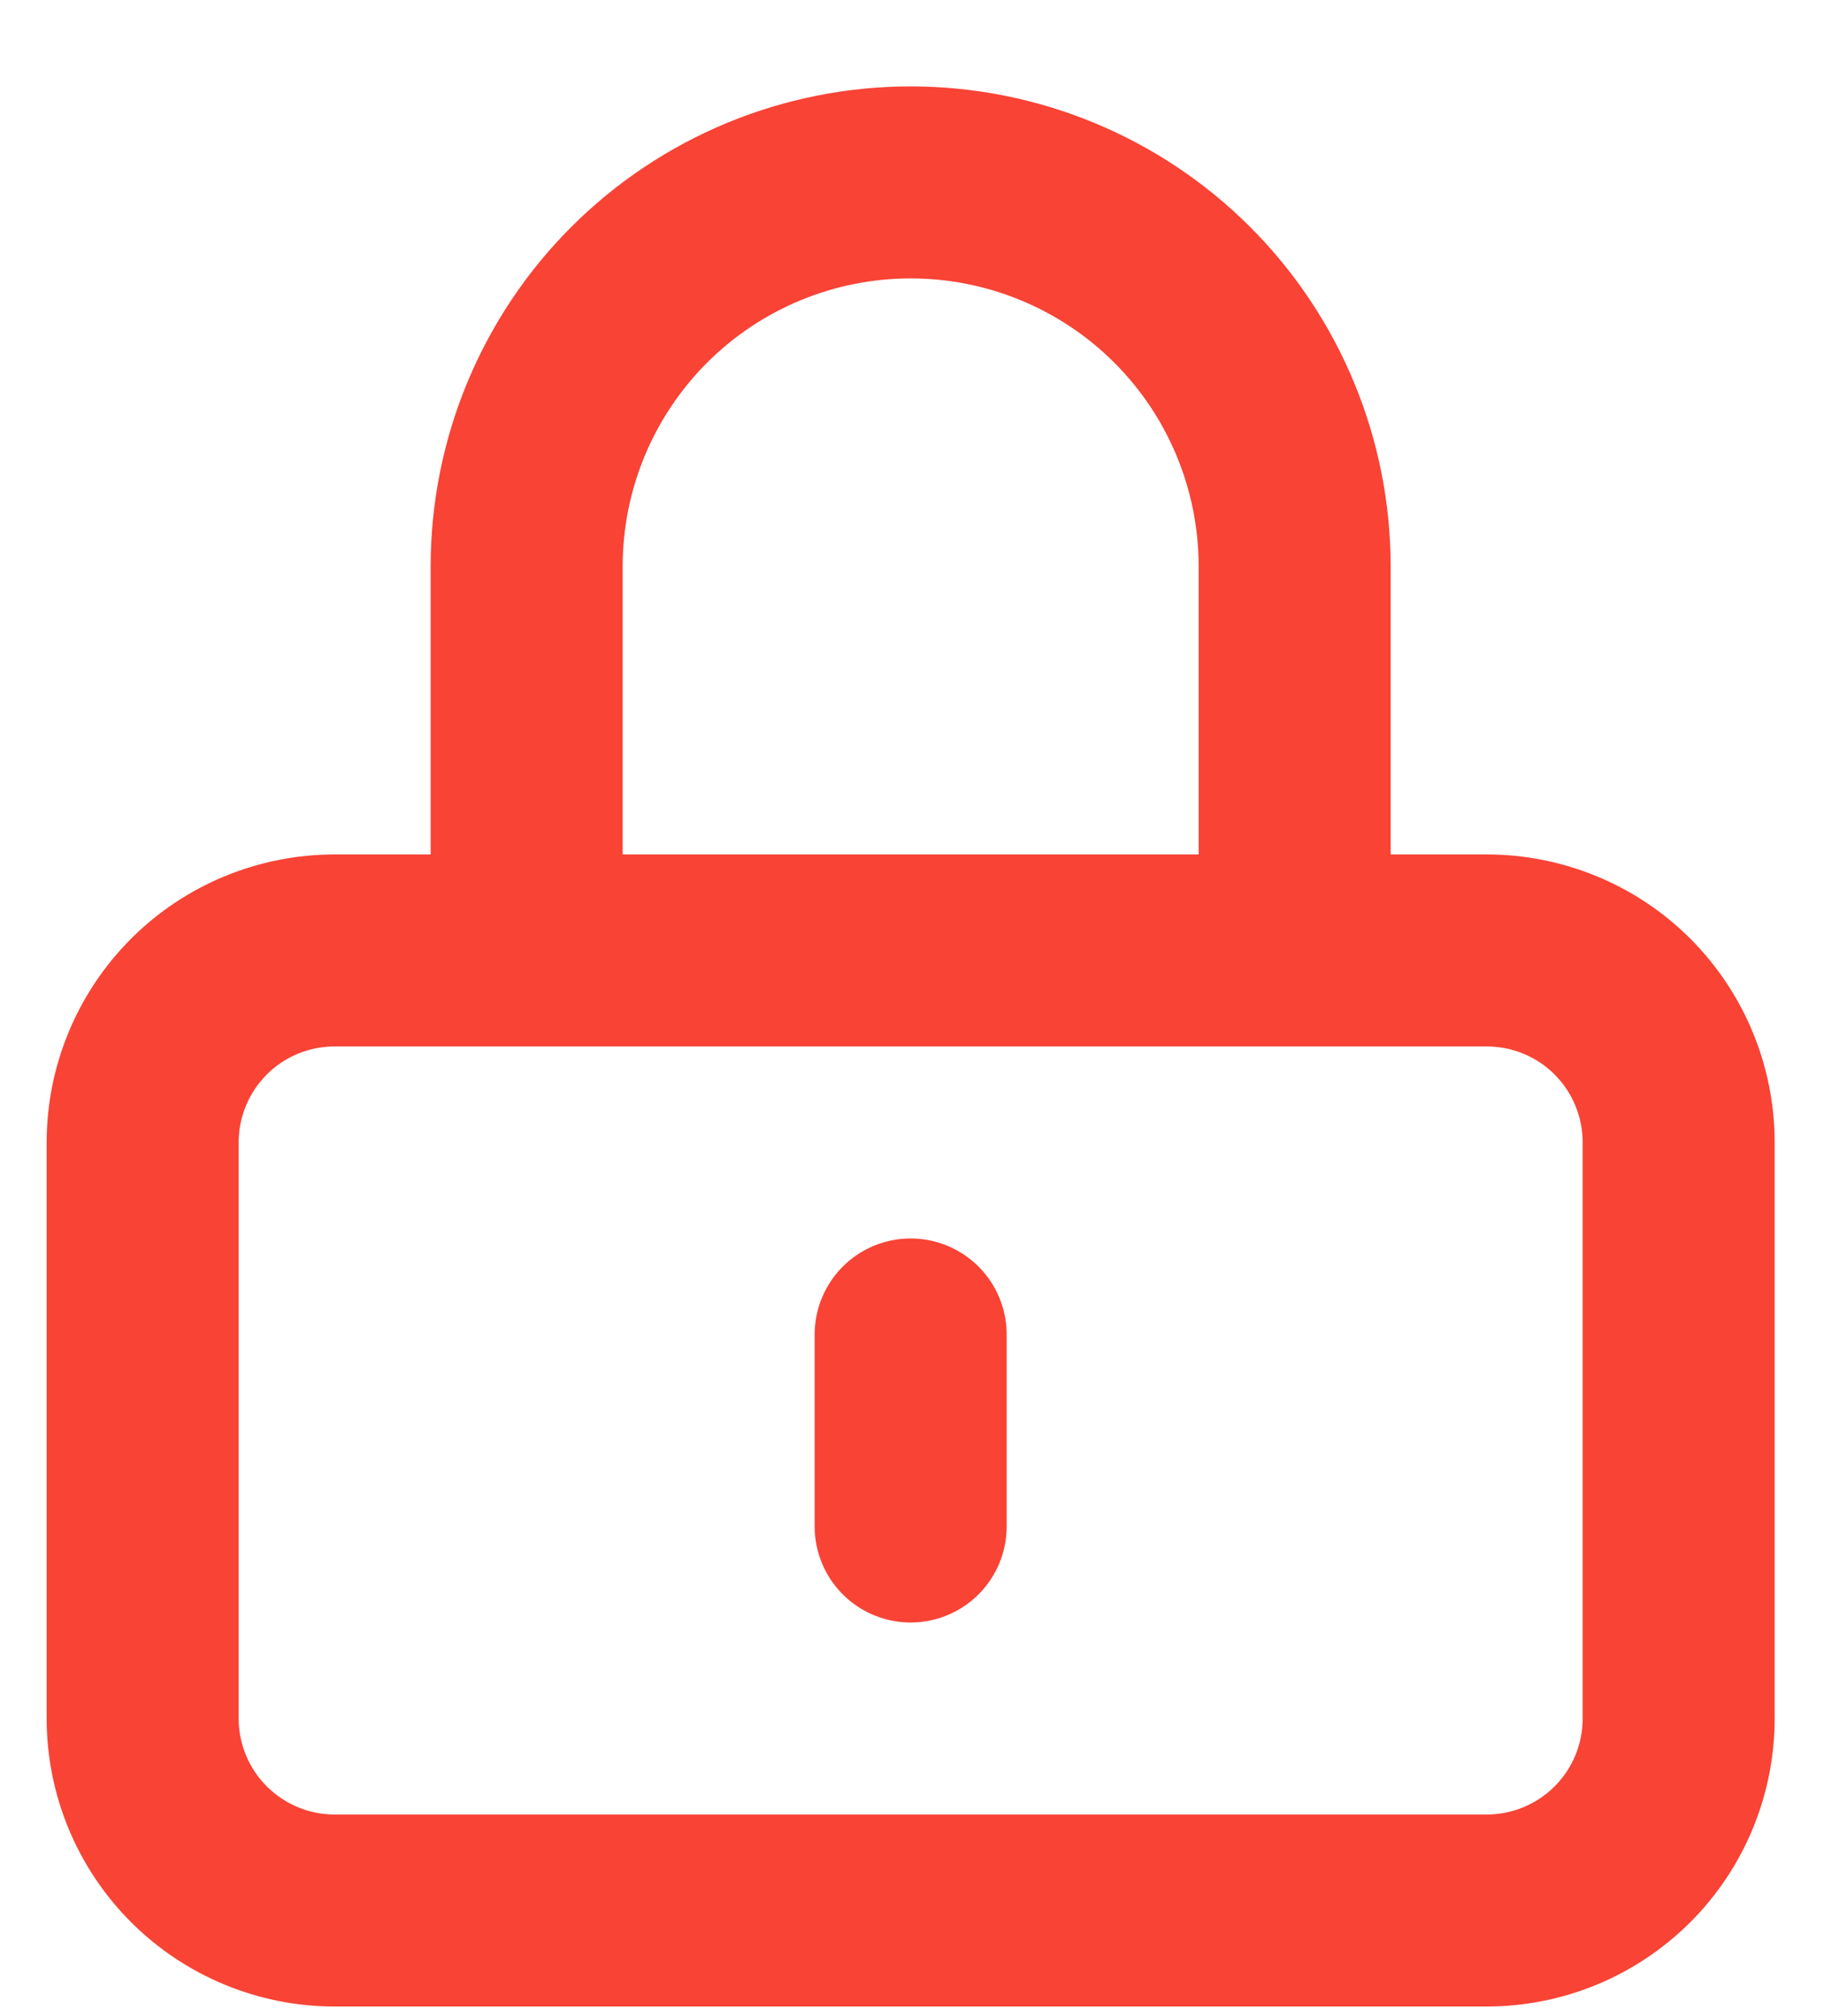
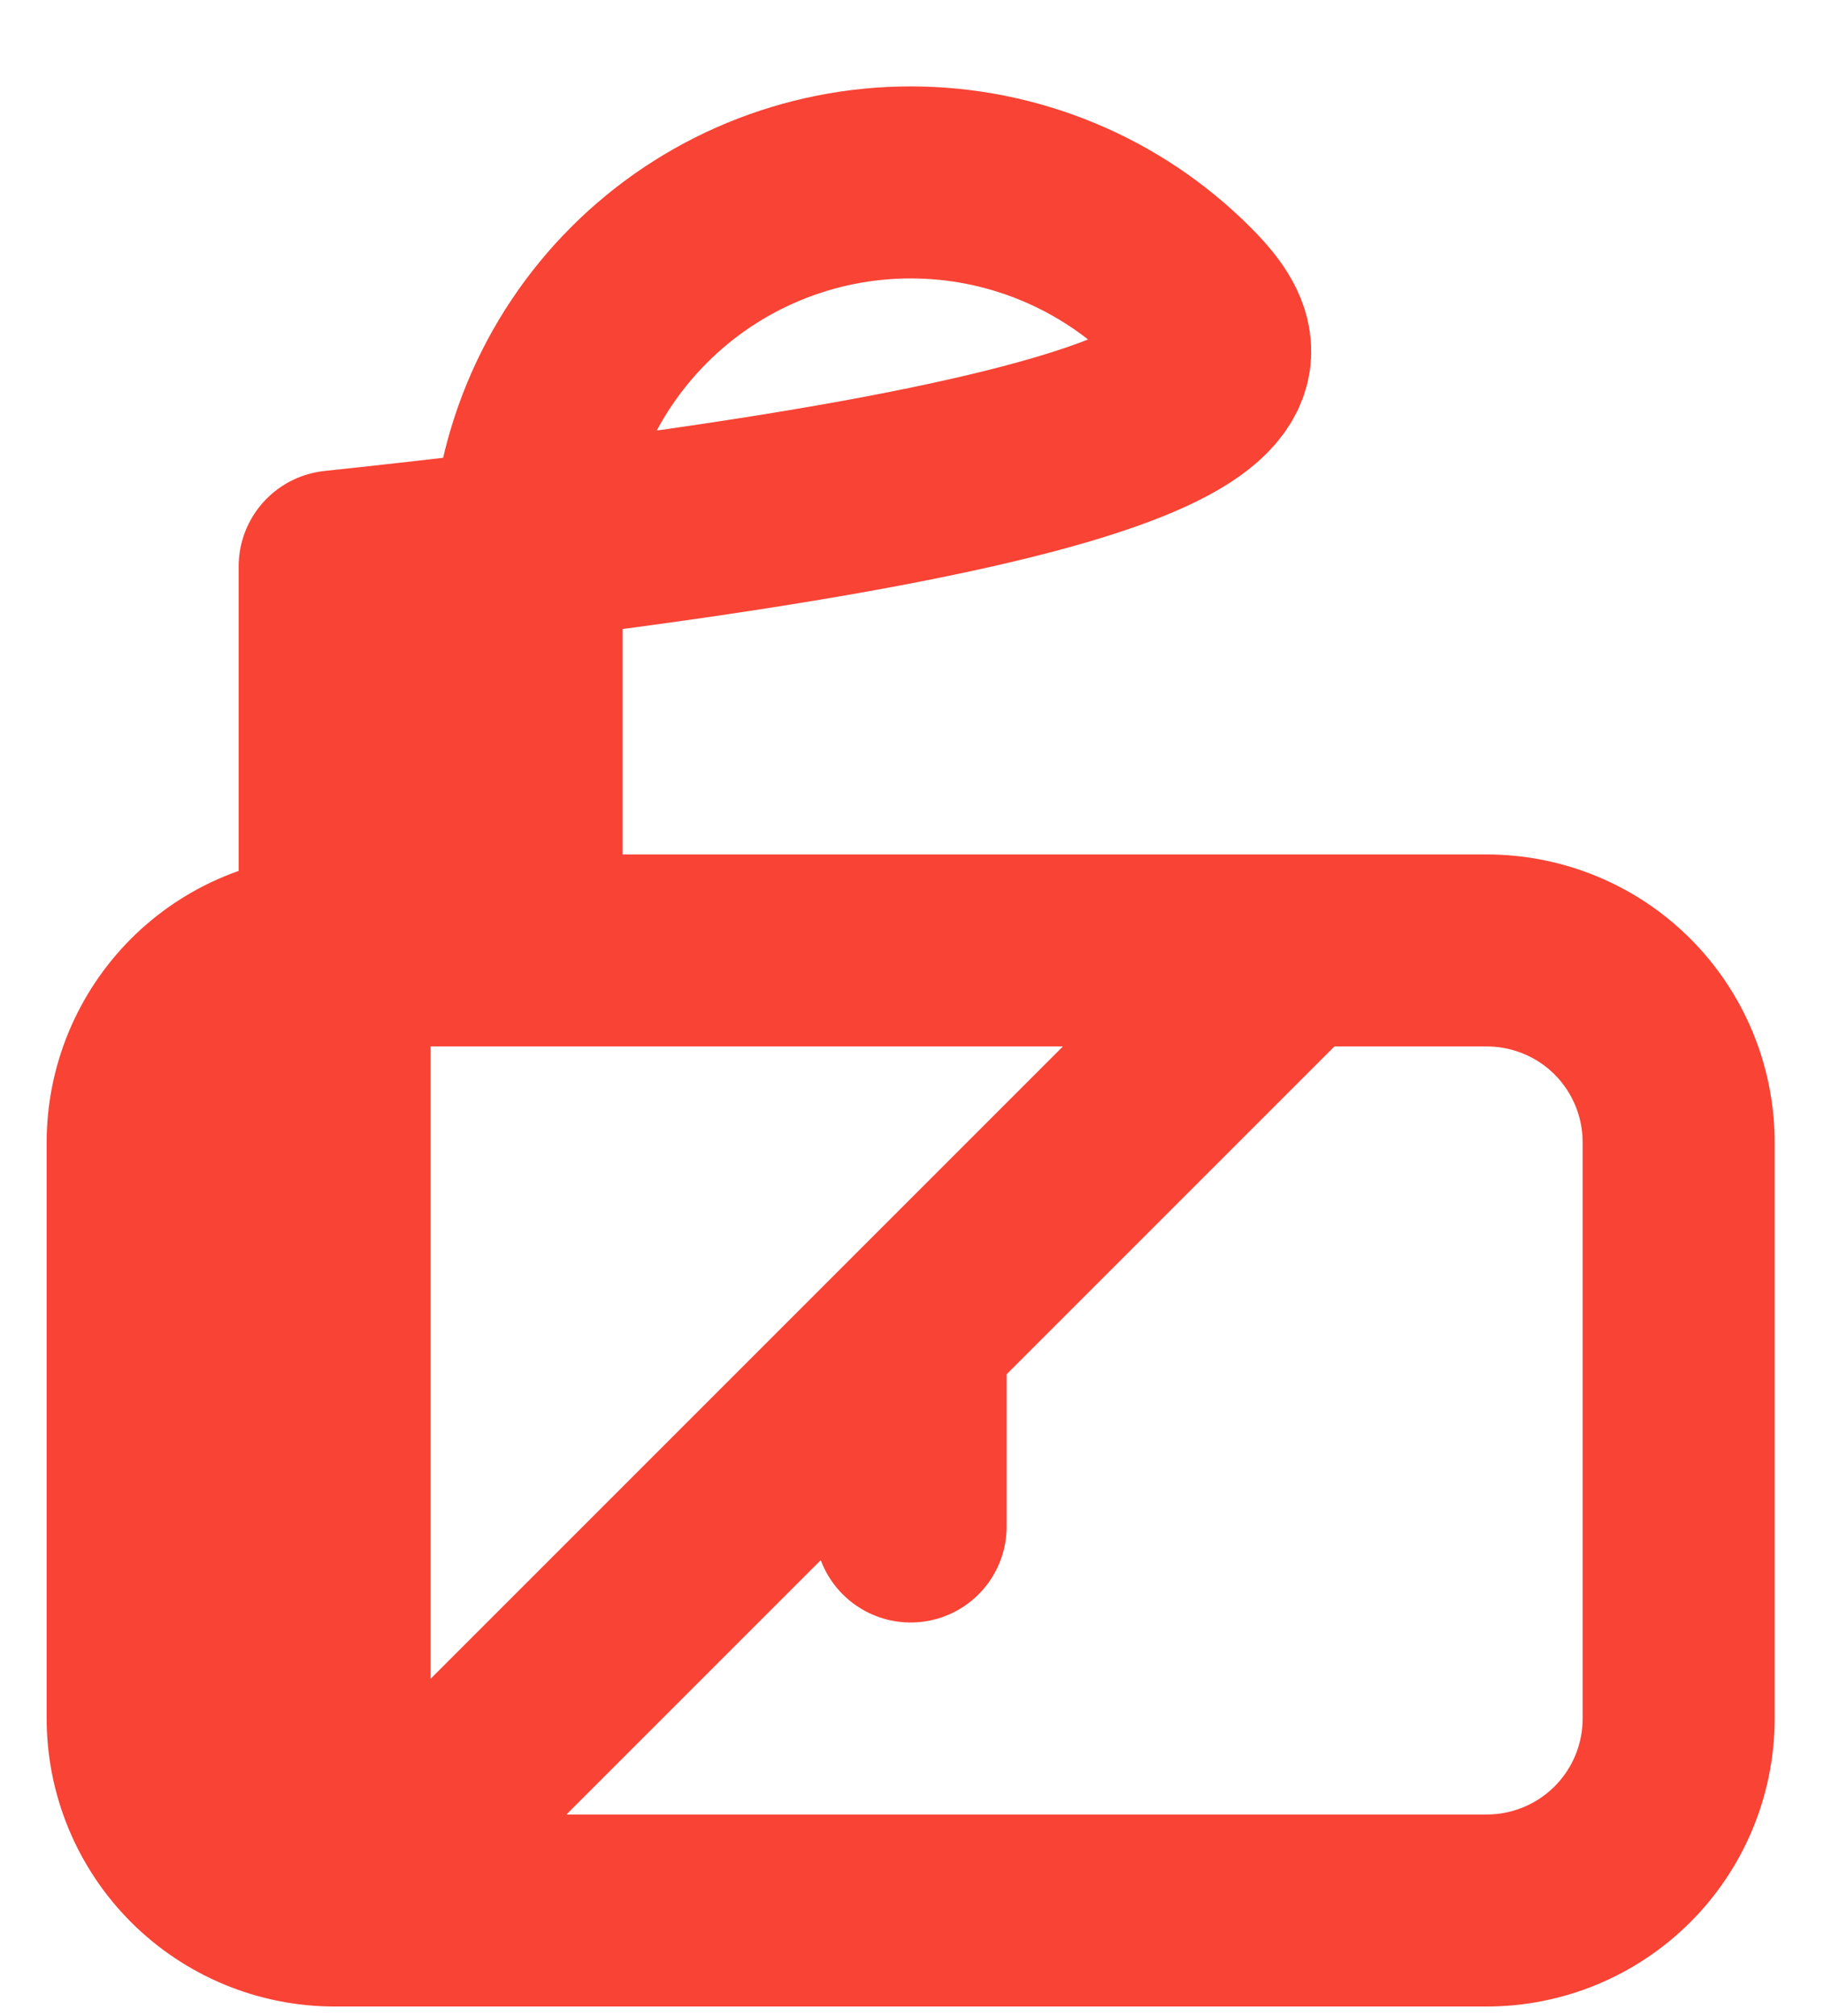
<svg xmlns="http://www.w3.org/2000/svg" width="19" height="21" viewBox="0 0 19 21" fill="none">
-   <path d="M9.486 13.9V15.9M3.486 19.9H15.486C16.017 19.9 16.526 19.689 16.901 19.314C17.276 18.939 17.486 18.43 17.486 17.9V11.9C17.486 11.369 17.276 10.861 16.901 10.485C16.526 10.11 16.017 9.9 15.486 9.9H3.486C2.956 9.9 2.447 10.11 2.072 10.485C1.697 10.861 1.486 11.369 1.486 11.9V17.9C1.486 18.43 1.697 18.939 2.072 19.314C2.447 19.689 2.956 19.9 3.486 19.9ZM13.486 9.9V5.9C13.486 4.839 13.065 3.821 12.315 3.071C11.565 2.321 10.547 1.9 9.486 1.9C8.425 1.9 7.408 2.321 6.658 3.071C5.908 3.821 5.486 4.839 5.486 5.9V9.9H13.486Z" stroke="#F84335" stroke-width="2" stroke-linecap="round" stroke-linejoin="round" />
+   <path d="M9.486 13.9V15.9M3.486 19.9H15.486C16.017 19.9 16.526 19.689 16.901 19.314C17.276 18.939 17.486 18.43 17.486 17.9V11.9C17.486 11.369 17.276 10.861 16.901 10.485C16.526 10.11 16.017 9.9 15.486 9.9H3.486C2.956 9.9 2.447 10.11 2.072 10.485C1.697 10.861 1.486 11.369 1.486 11.9V17.9C1.486 18.43 1.697 18.939 2.072 19.314C2.447 19.689 2.956 19.9 3.486 19.9ZV5.9C13.486 4.839 13.065 3.821 12.315 3.071C11.565 2.321 10.547 1.9 9.486 1.9C8.425 1.9 7.408 2.321 6.658 3.071C5.908 3.821 5.486 4.839 5.486 5.9V9.9H13.486Z" stroke="#F84335" stroke-width="2" stroke-linecap="round" stroke-linejoin="round" />
</svg>